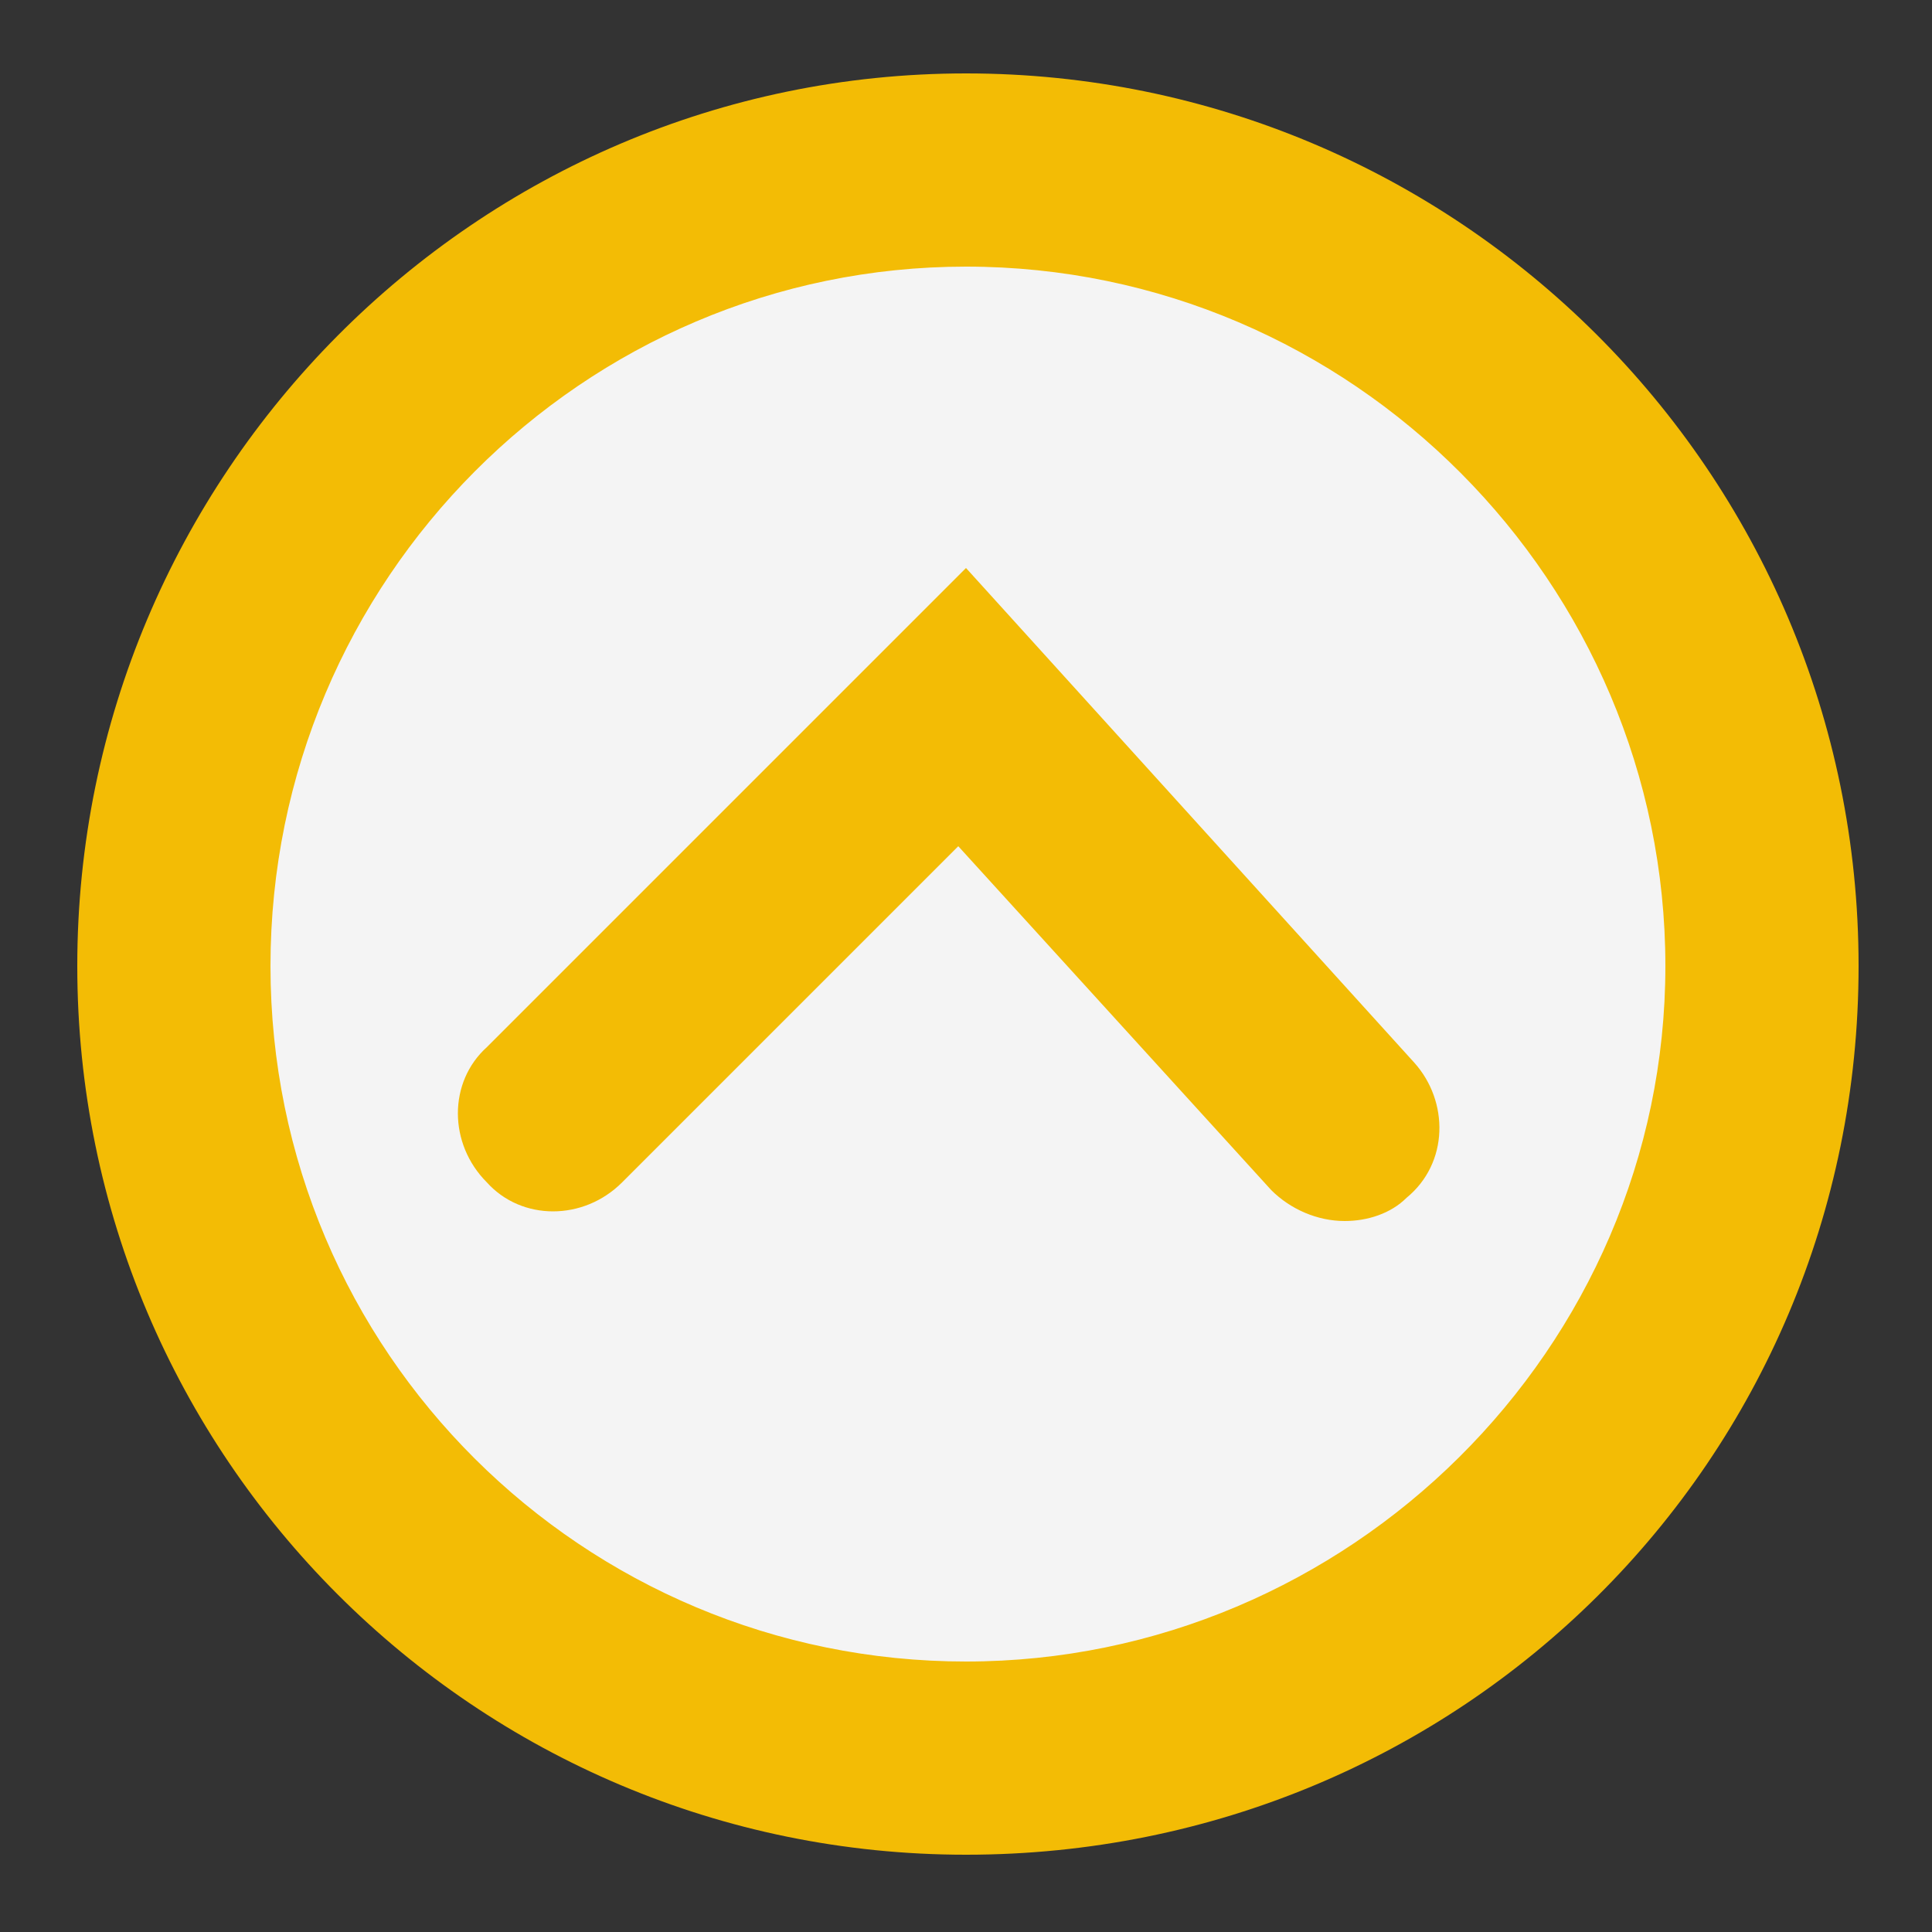
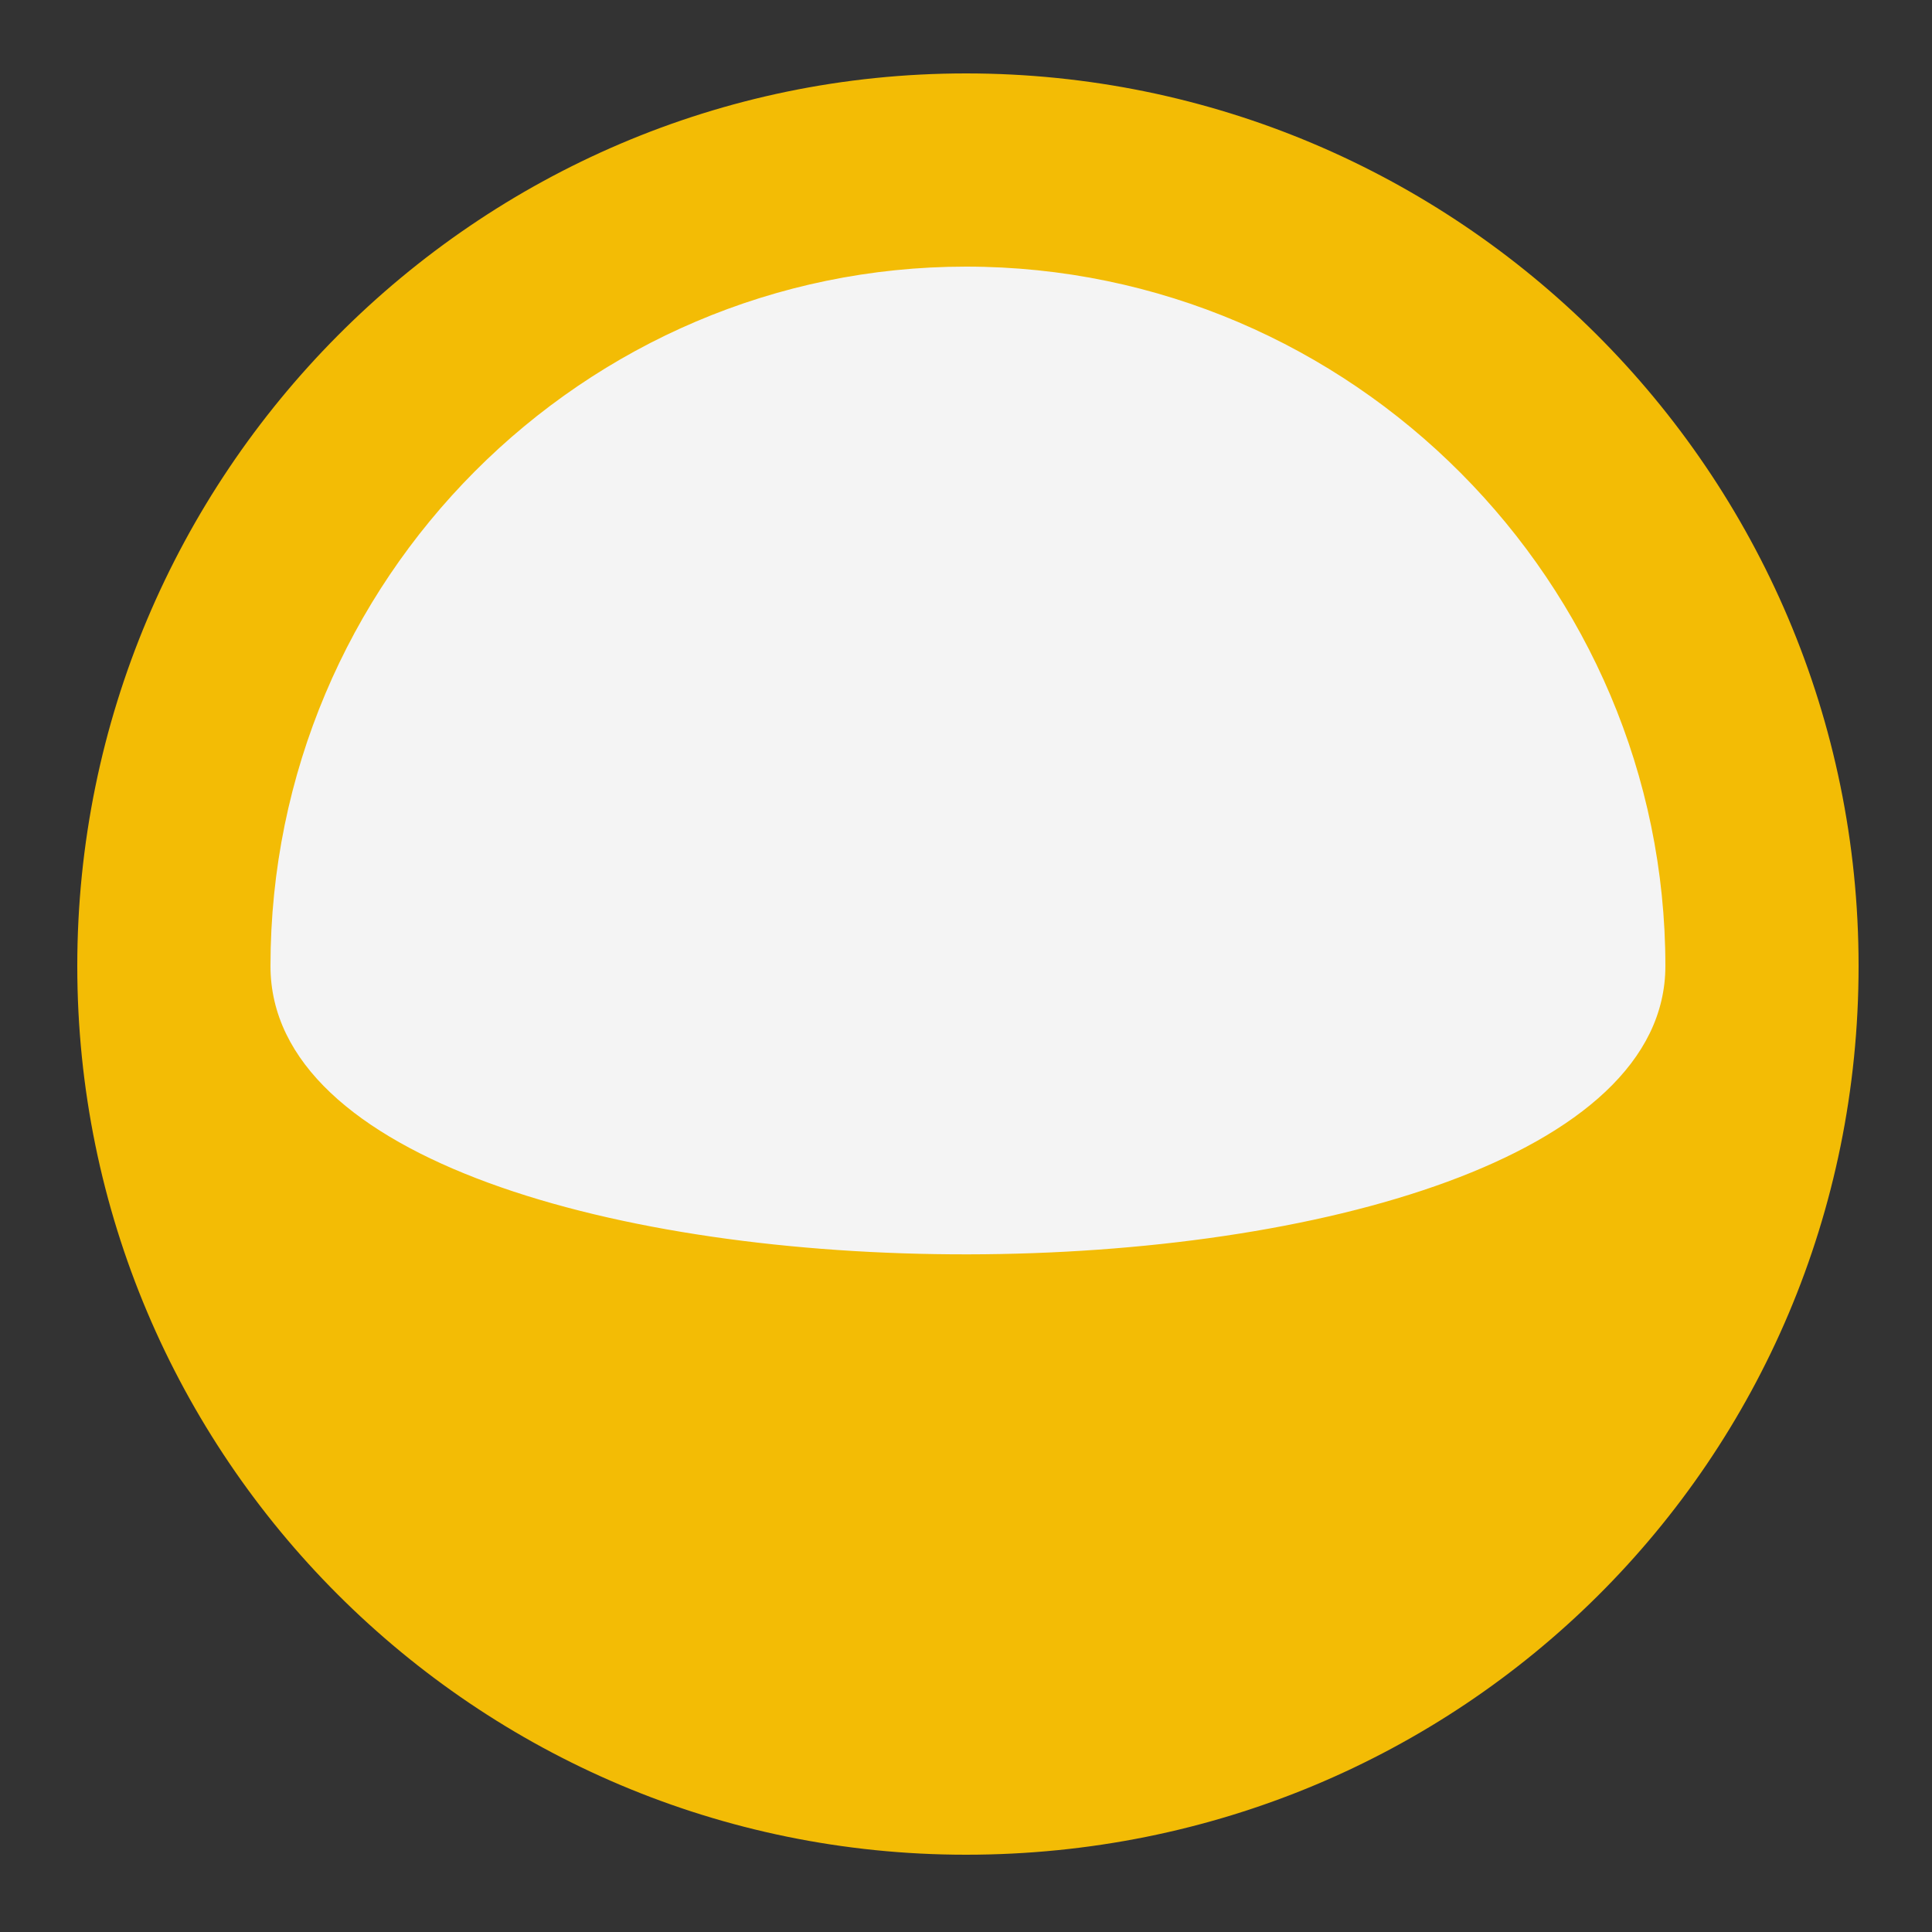
<svg xmlns="http://www.w3.org/2000/svg" version="1.1" id="Layer_1" x="0px" y="0px" width="50px" height="50px" viewBox="0 0 50 50" style="enable-background:new 0 0 50 50;" xml:space="preserve">
  <rect x="0" y="0" width="50" height="50" fill="#333333" stroke="none" />
  <style type="text/css">
	.st0{fill:#F4F4F4;}
	.st1{fill:#F3BC05;}
</style>
  <circle class="st0" cx="25" cy="25" r="20.6" />
-   <path class="st1" d="M25,48C12.3,48,2,37.7,2,25S12.3,1.9,25,1.9S48.1,12.2,48.1,25S37.8,48,25,48z M25,6.9C15.1,6.9,7,15,7,25  S15.1,43,25,43S43.1,34.9,43.1,25S35,6.9,25,6.9z" />
-   <path class="st1" d="M34.8,31.6c-0.7,0-1.4-0.3-1.9-0.8l-8.1-8.9l-8.7,8.7c-1,1-2.6,1-3.5,0c-1-1-1-2.6,0-3.5l12.4-12.4l11.6,12.8  c0.9,1,0.9,2.6-0.2,3.5C36,31.4,35.4,31.6,34.8,31.6z" />
+   <path class="st1" d="M25,48C12.3,48,2,37.7,2,25S12.3,1.9,25,1.9S48.1,12.2,48.1,25S37.8,48,25,48z M25,6.9C15.1,6.9,7,15,7,25  S43.1,34.9,43.1,25S35,6.9,25,6.9z" />
</svg>